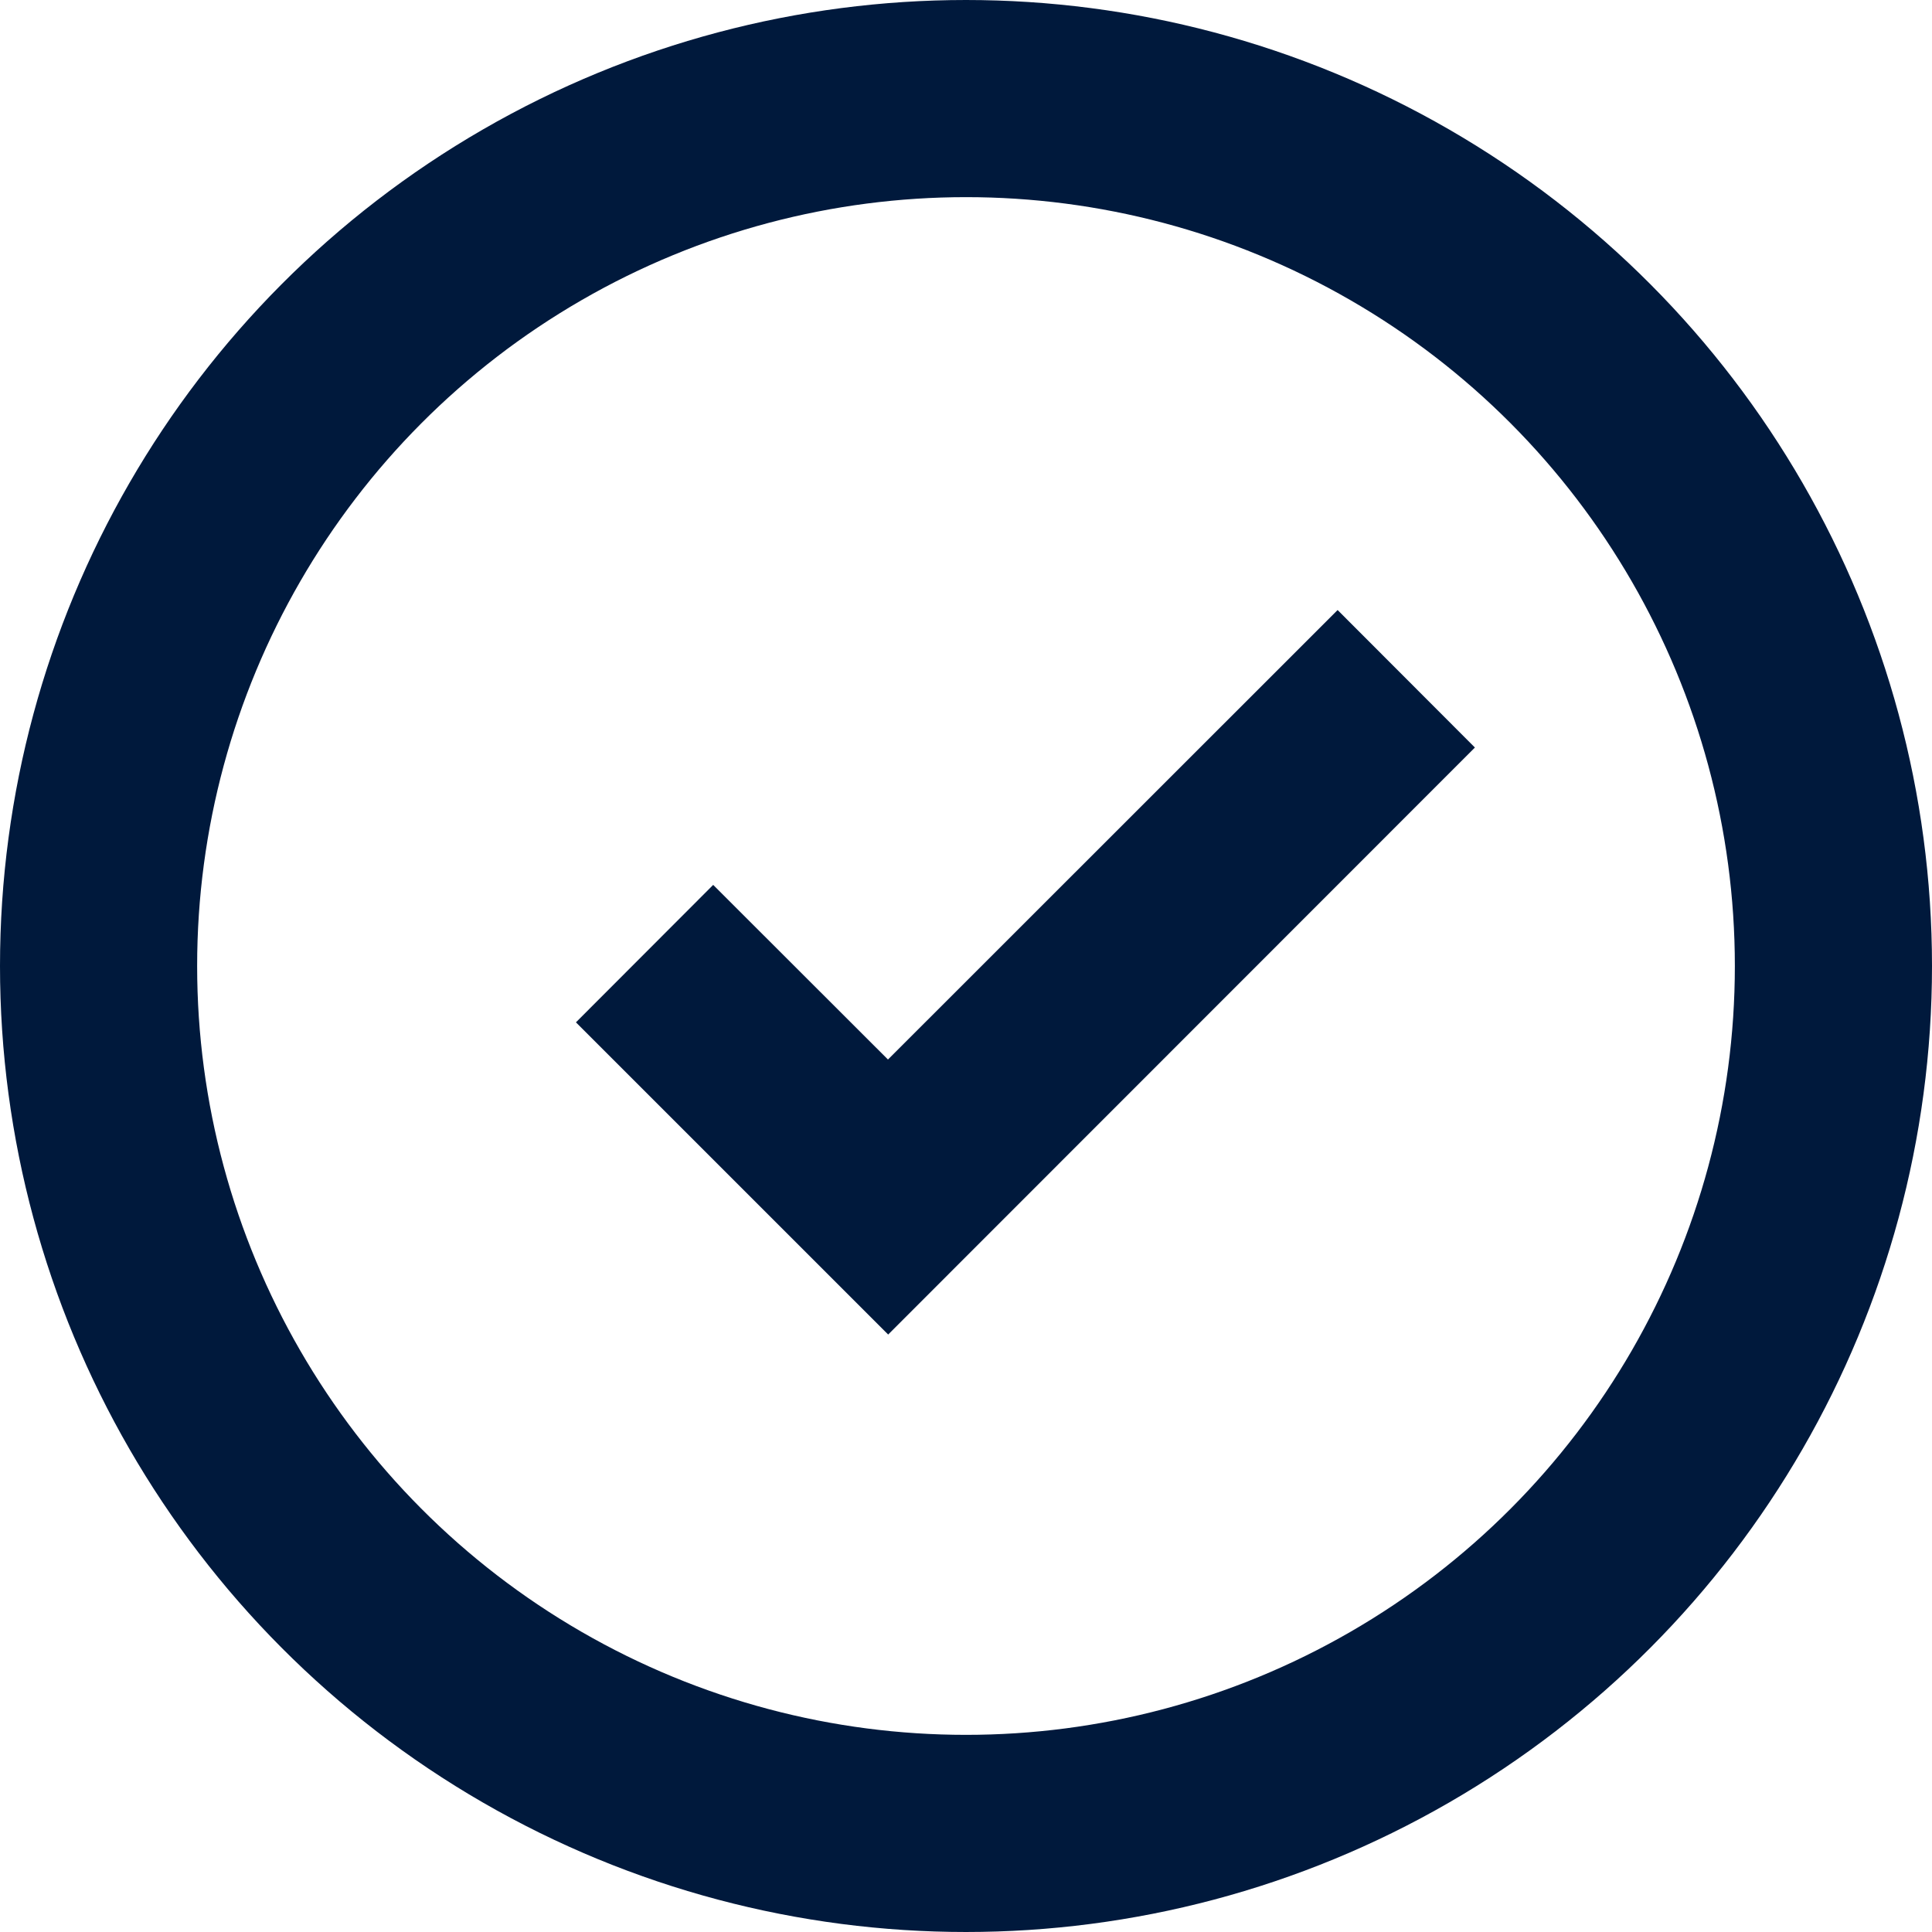
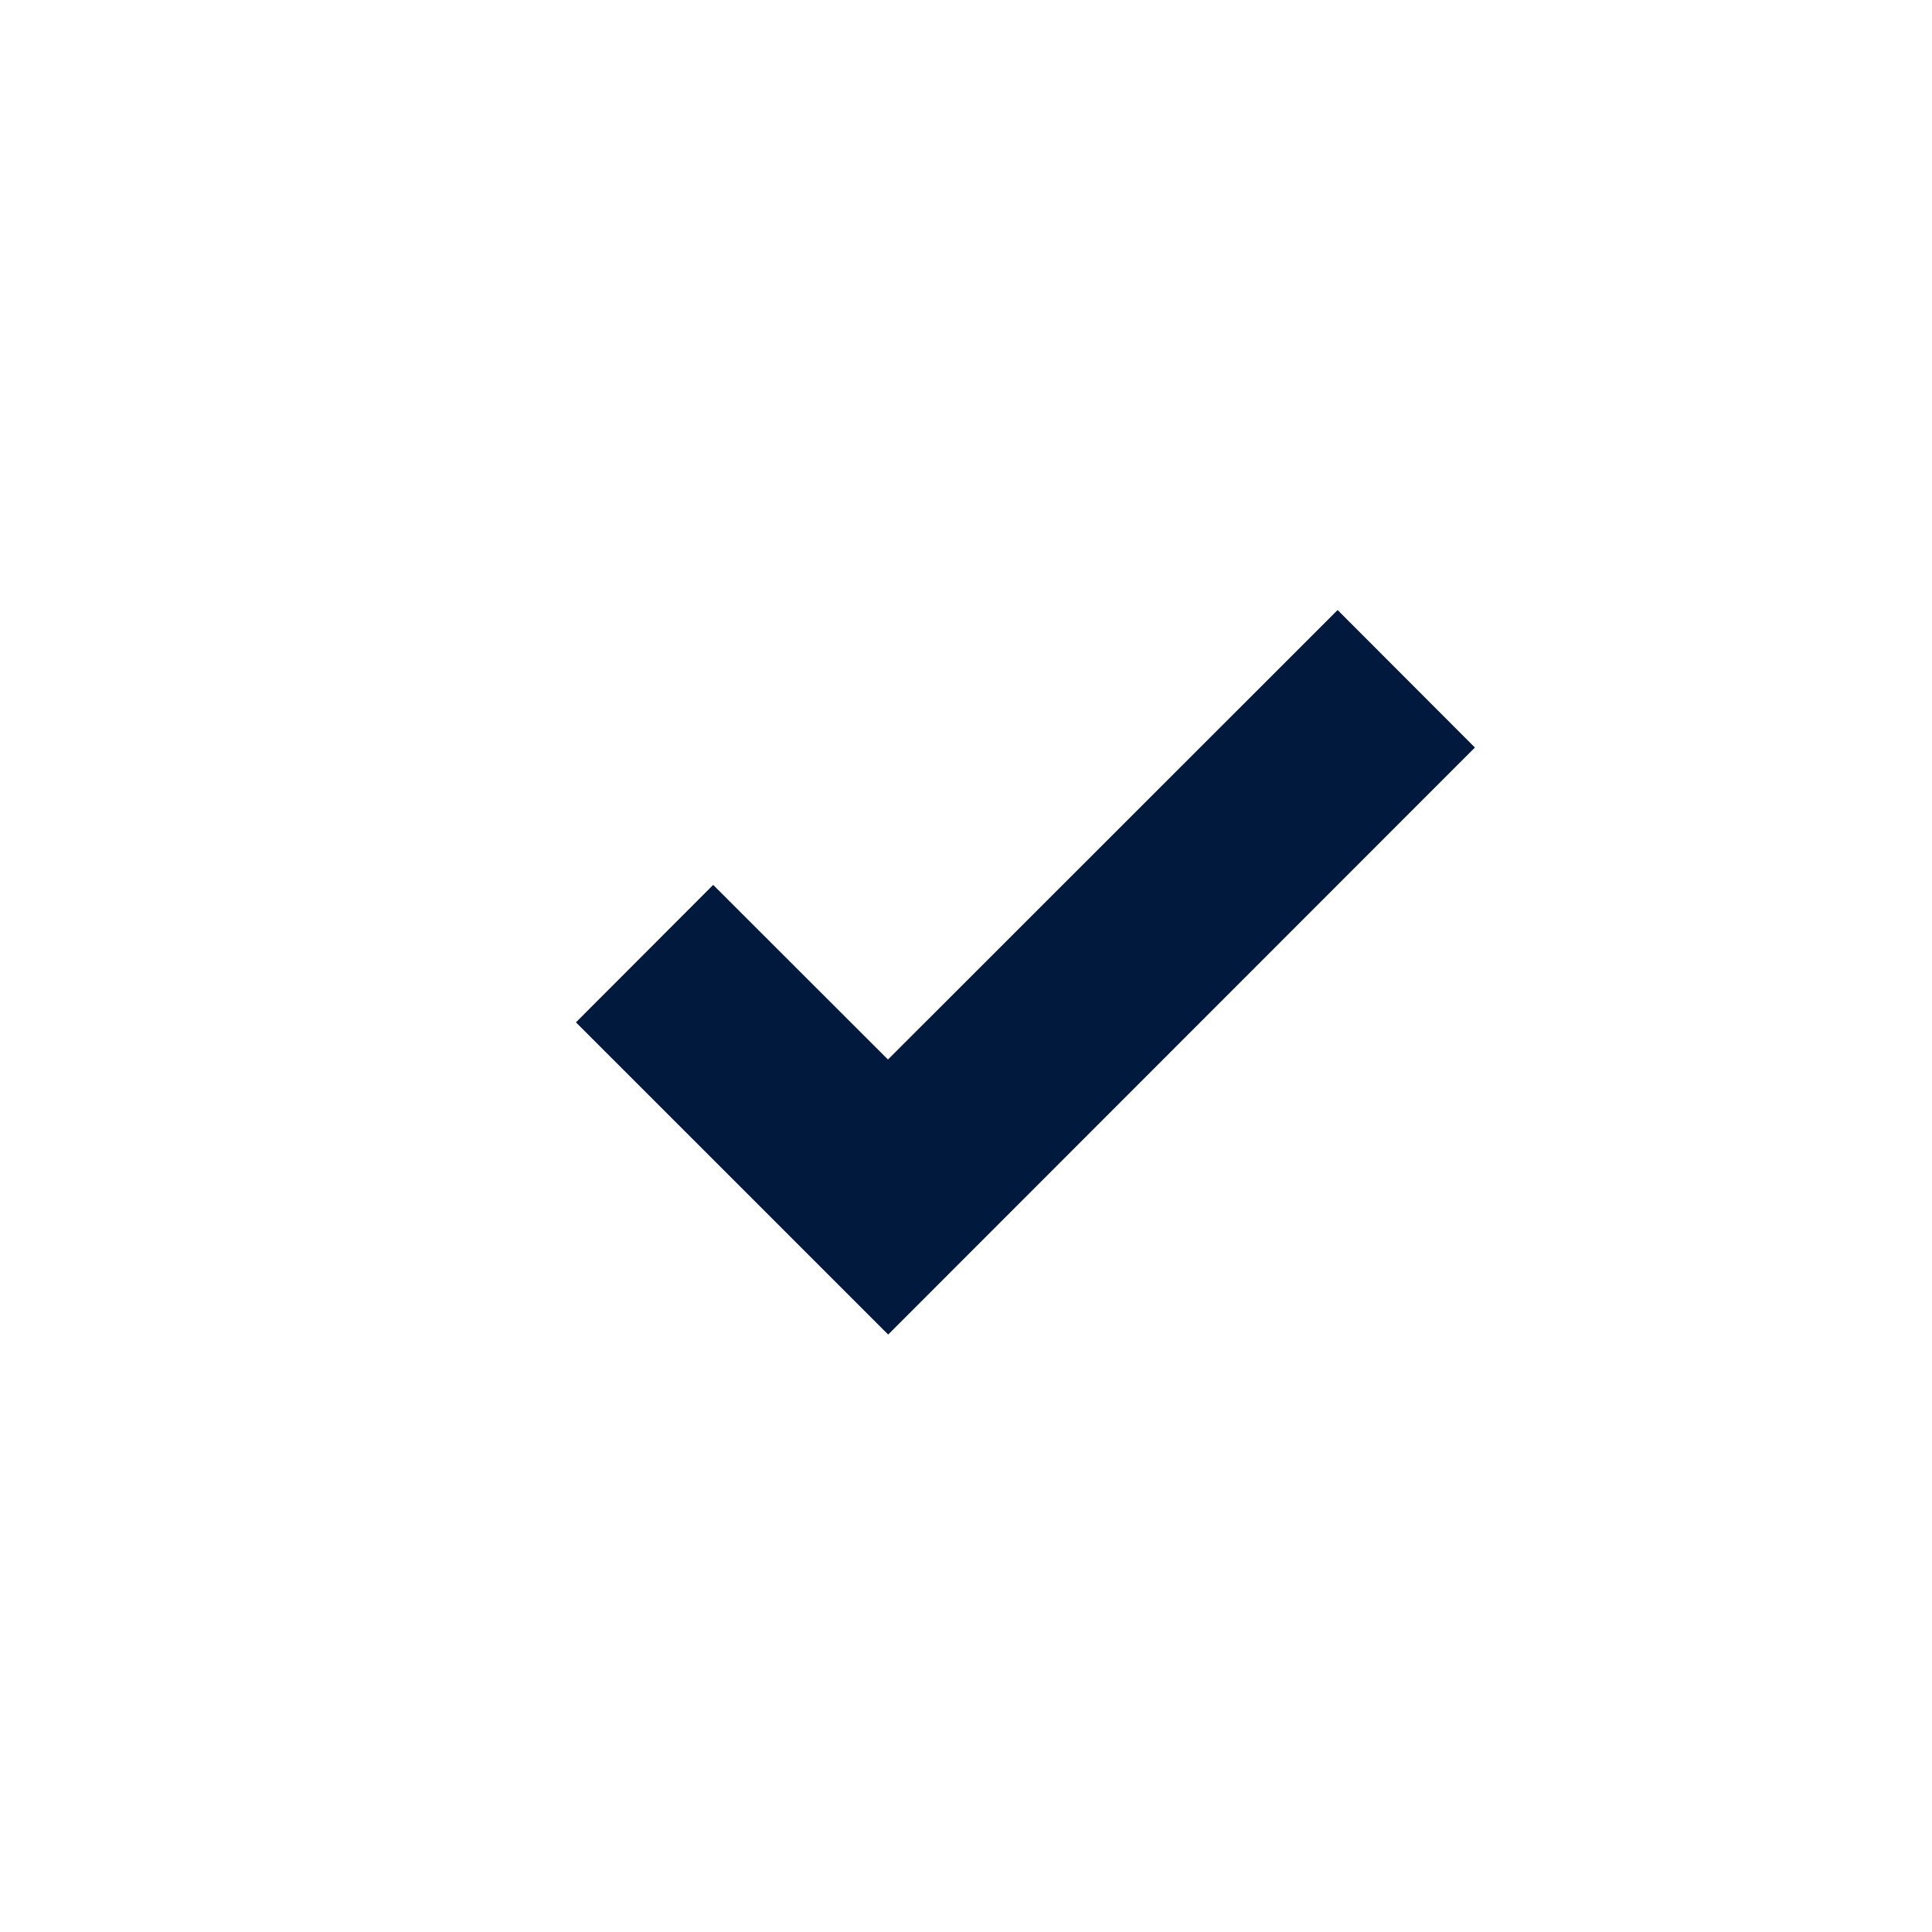
<svg xmlns="http://www.w3.org/2000/svg" width="49" height="49" viewBox="0 0 49 49">
  <g id="Group_2729" data-name="Group 2729" transform="translate(-898 -845)">
    <g id="Ellipse_325" data-name="Ellipse 325" transform="translate(898 845)" fill="none" stroke="#00193c" stroke-width="5">
      <circle cx="24.5" cy="24.5" r="24.5" stroke="none" />
-       <circle cx="24.5" cy="24.5" r="22" fill="none" />
    </g>
    <path id="Path_3766" data-name="Path 3766" d="M19.118,15.8,7.714,27.2,3.281,22.771-.2,26.257l7.919,7.918L22.6,19.287Zm0,0" transform="translate(912.807 844.672)" fill="#00193c" />
  </g>
</svg>